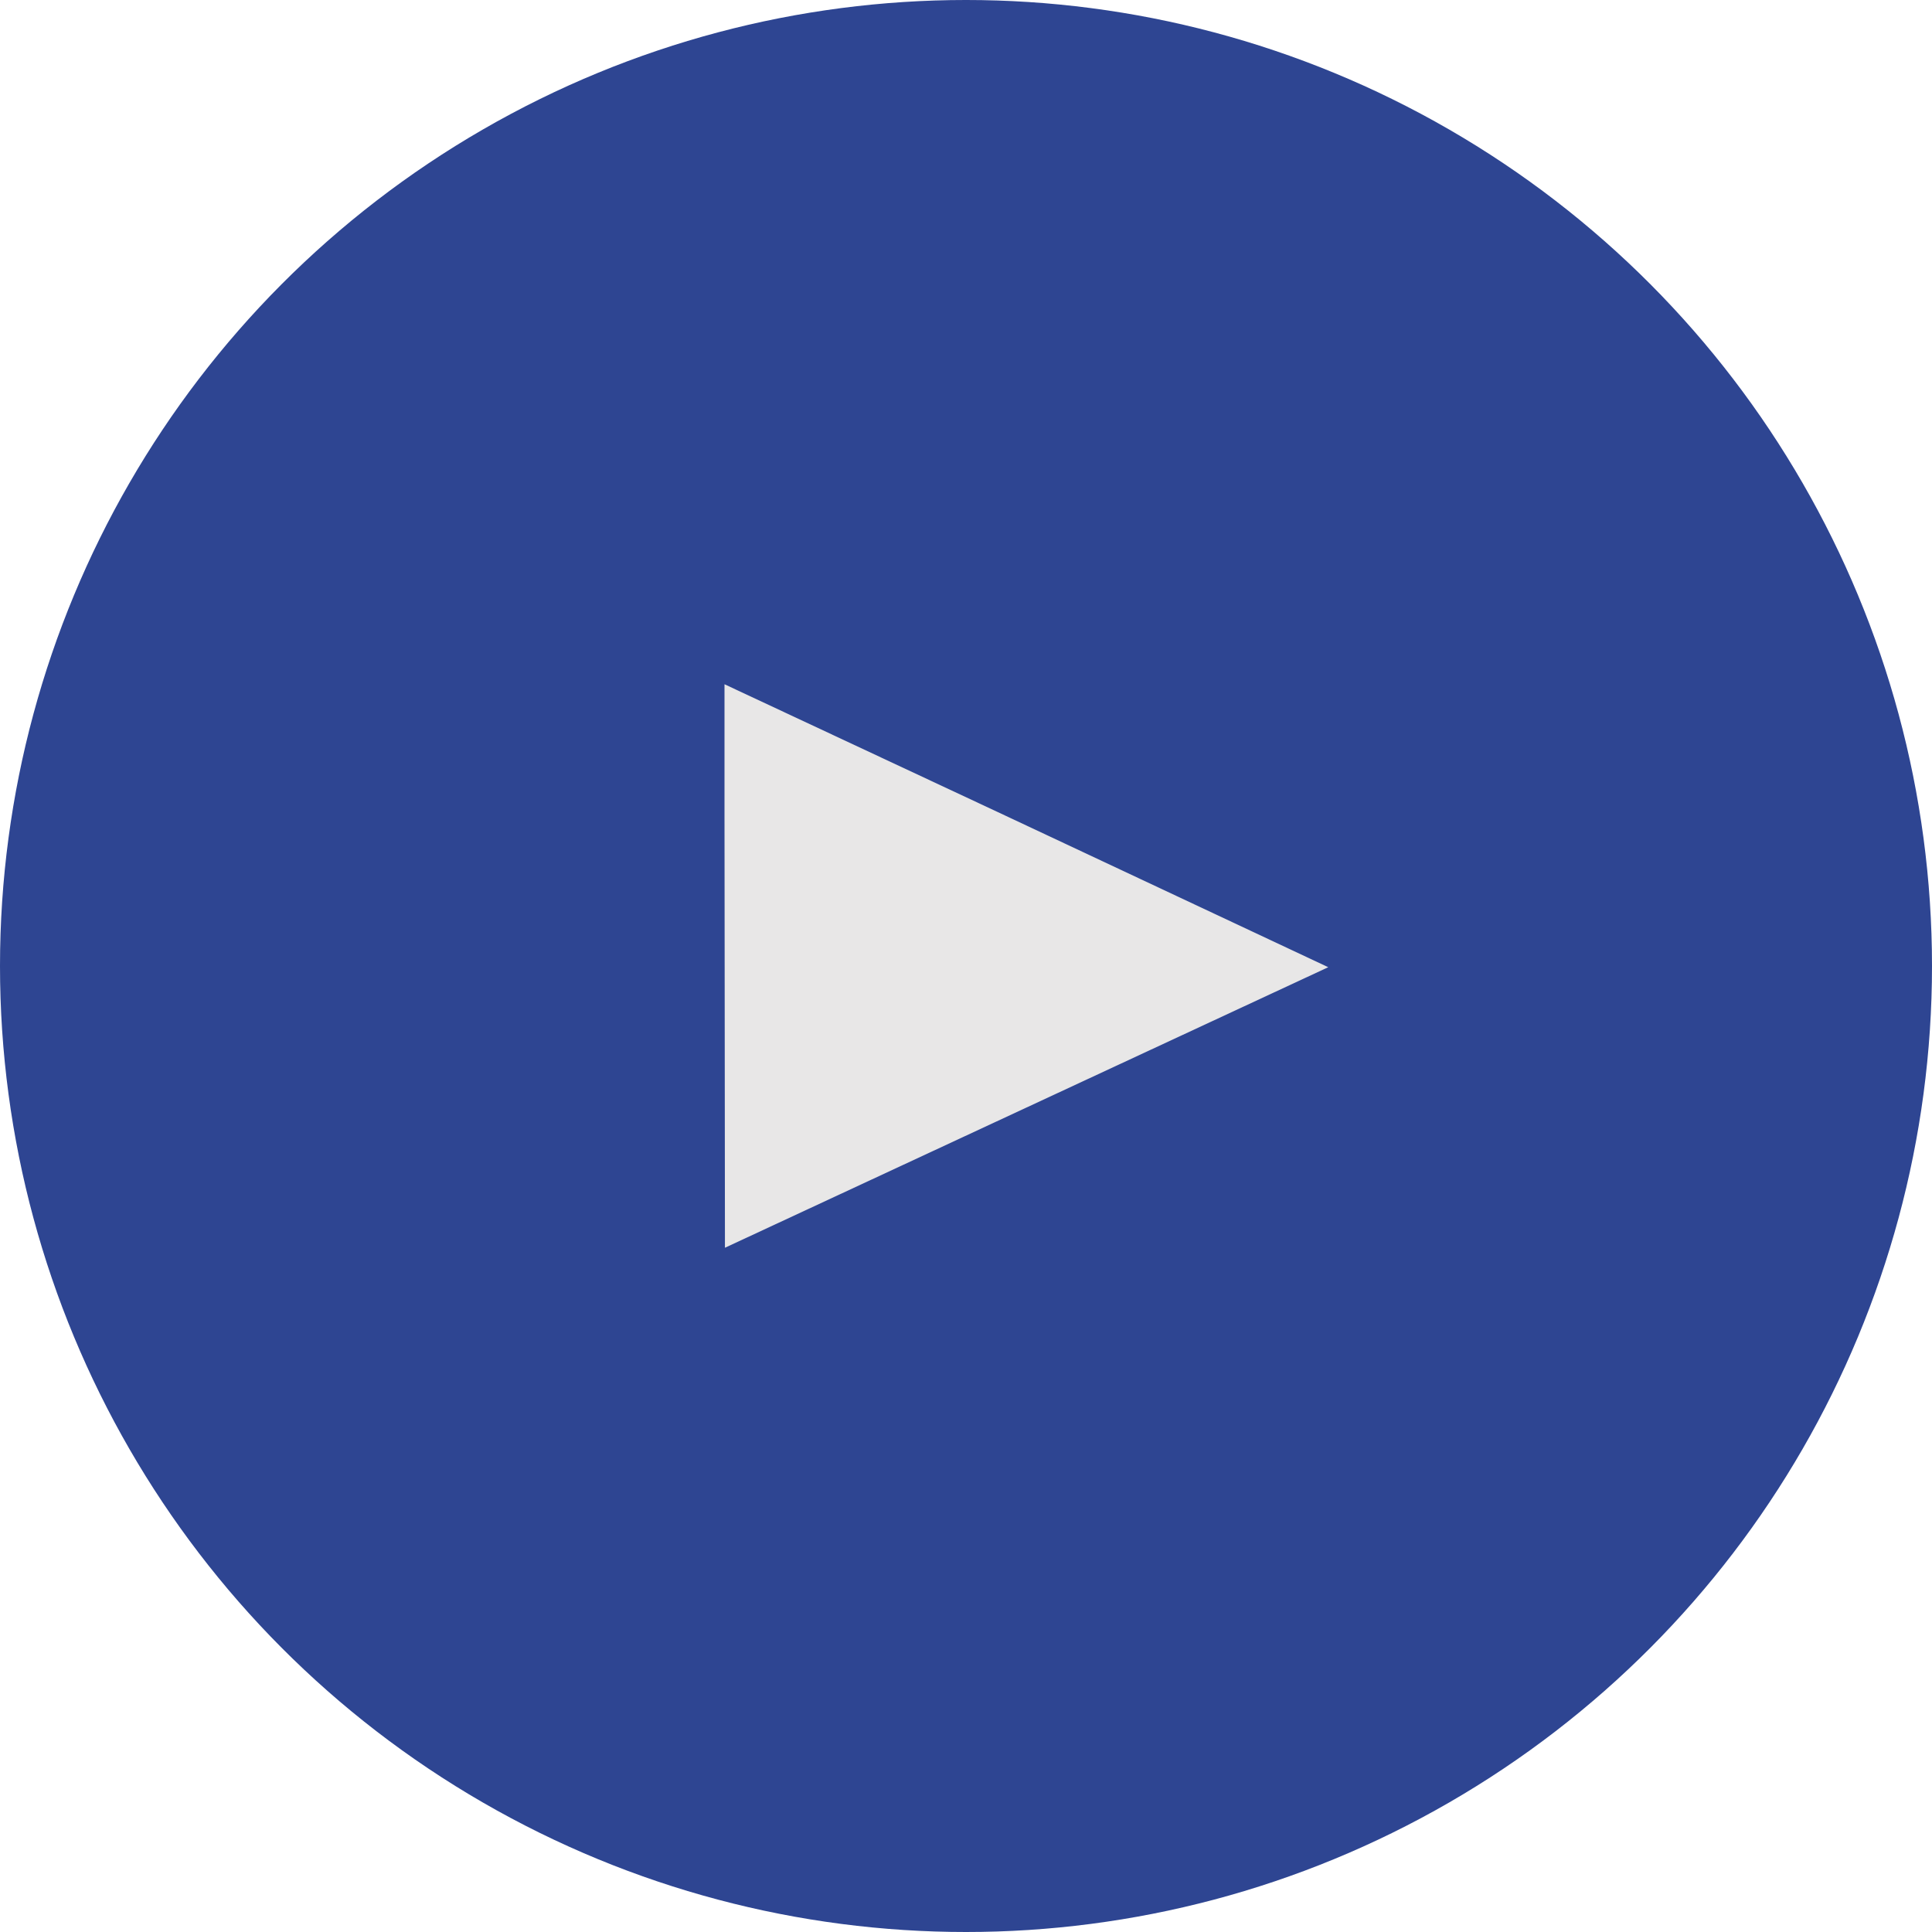
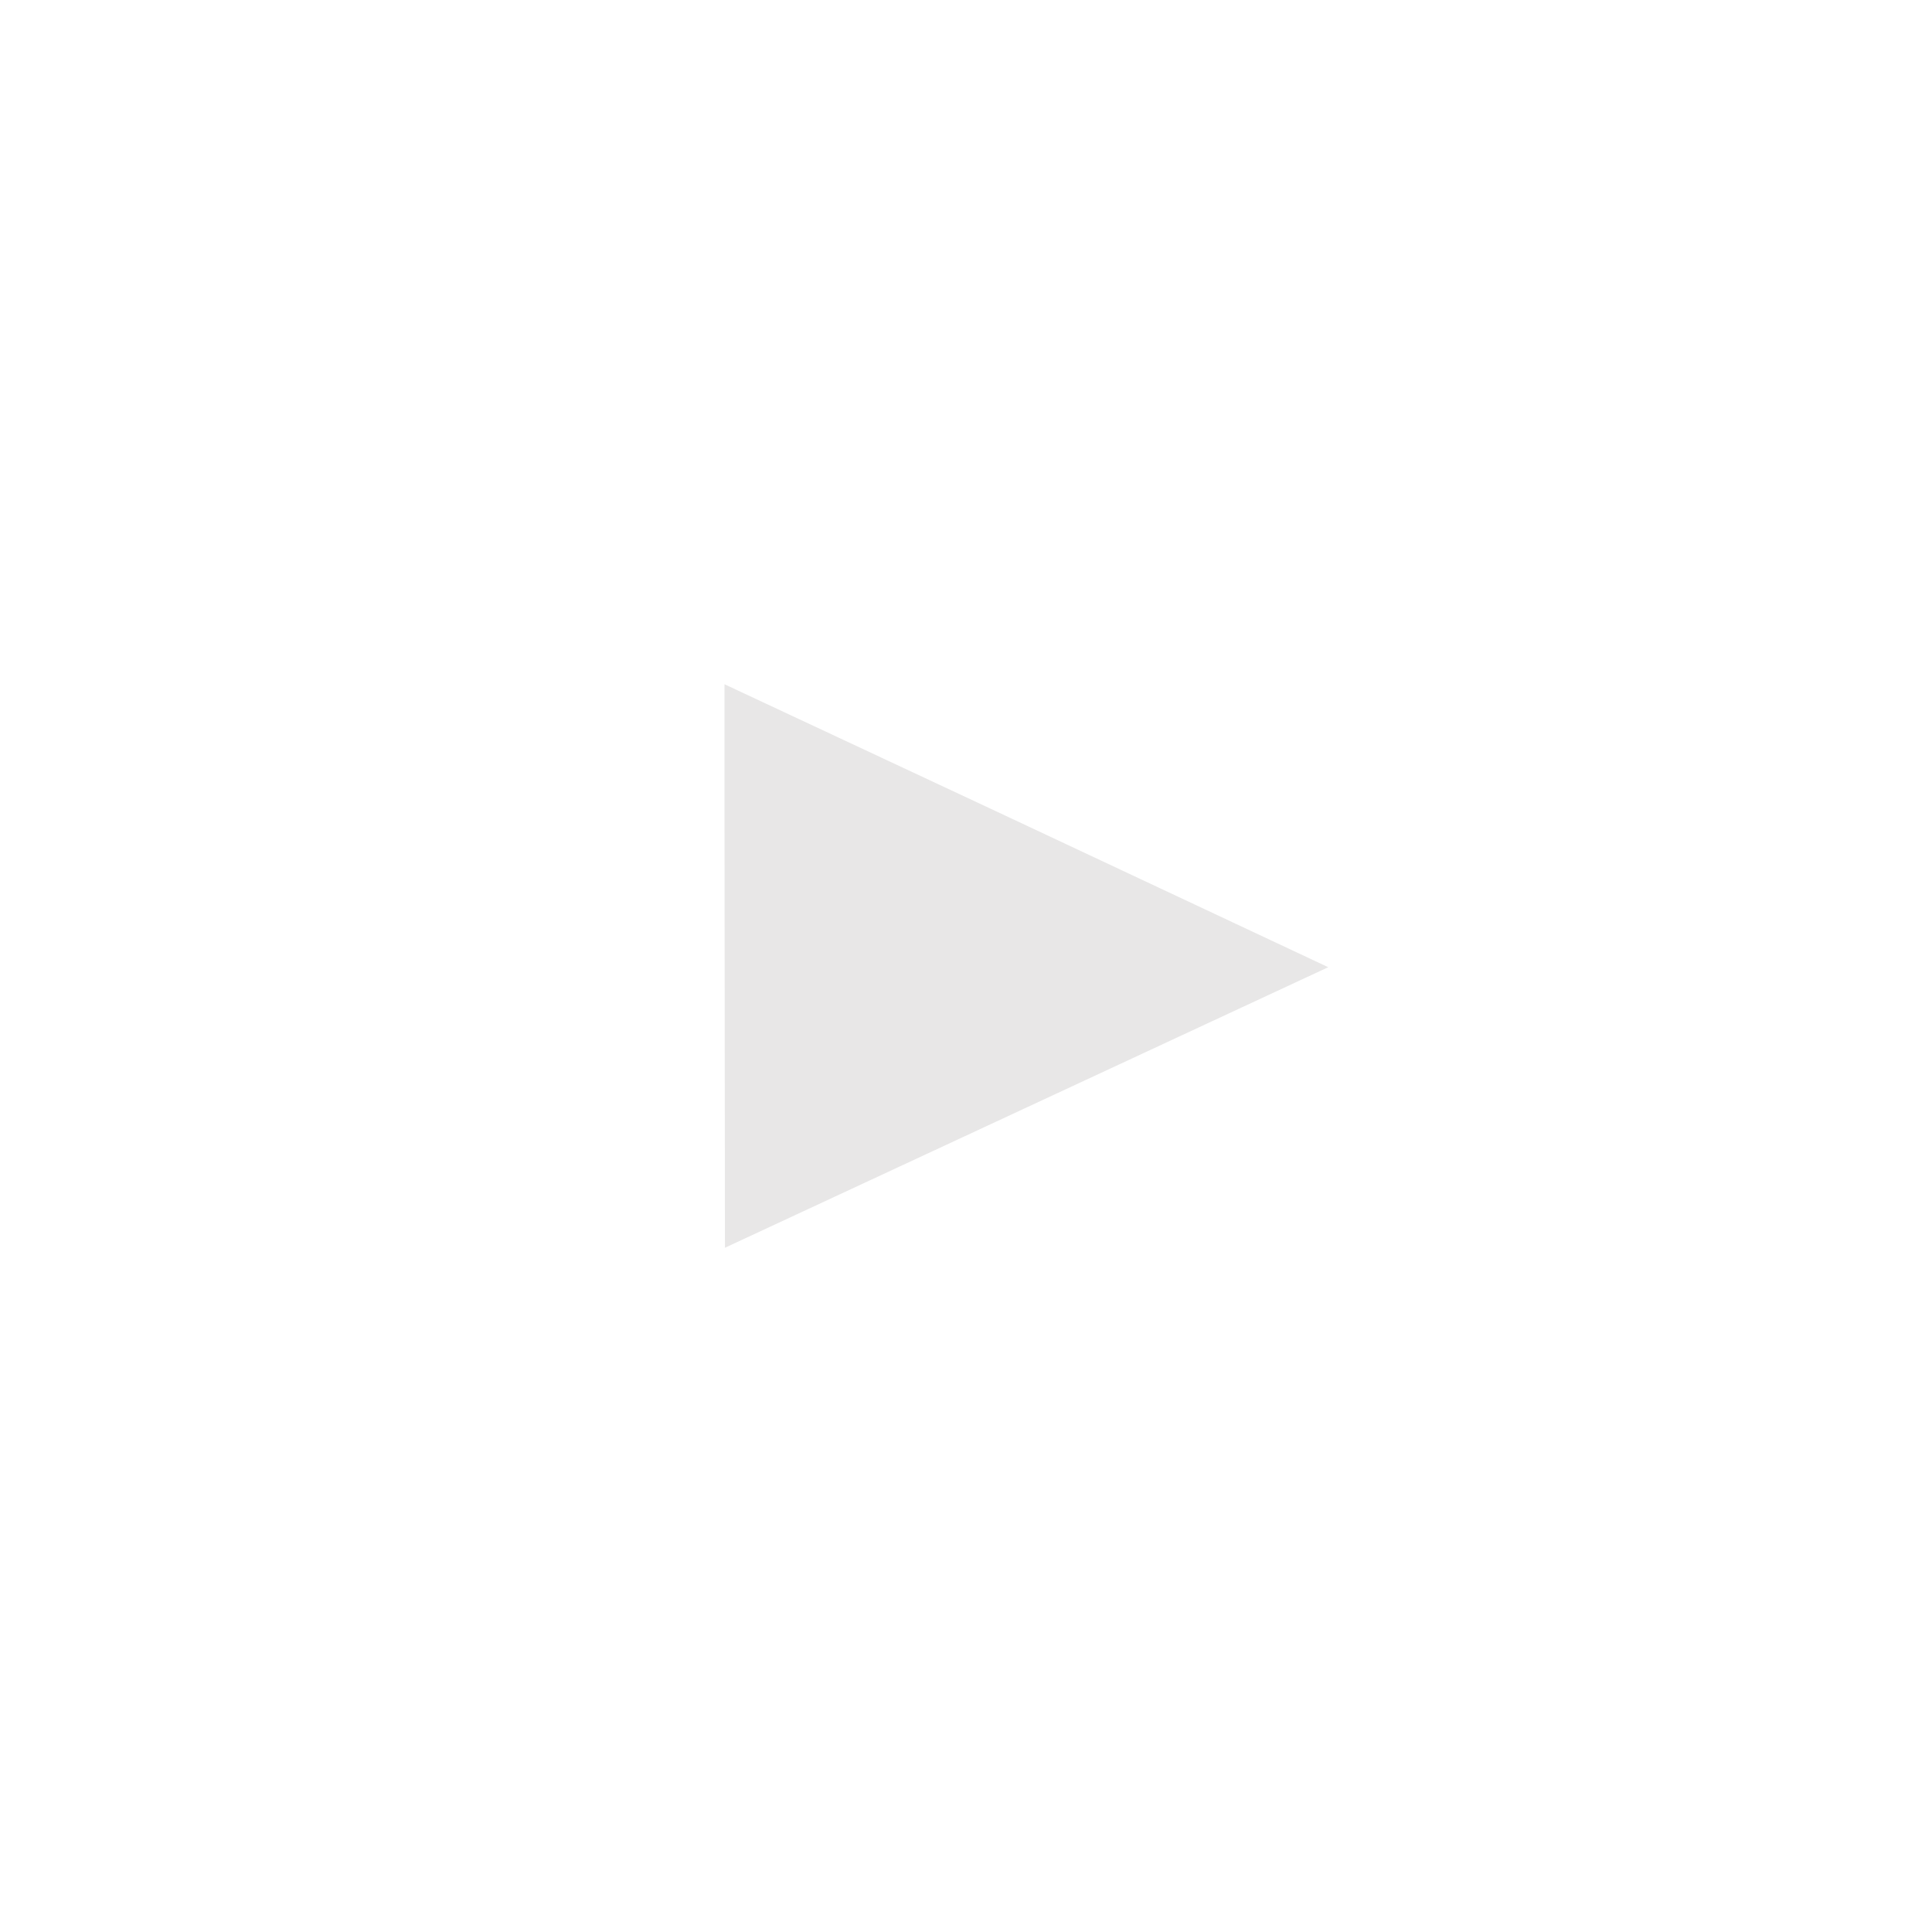
<svg xmlns="http://www.w3.org/2000/svg" width="48" height="48" viewBox="0 0 48 48" fill="none">
-   <circle cx="24" cy="24" r="24" fill="#2E4592" />
  <path fill-rule="evenodd" clip-rule="evenodd" d="M33 24.03L18.011 31L18 20.262V17L24.758 20.161L33 24.03Z" fill="#E8E7E7" />
</svg>